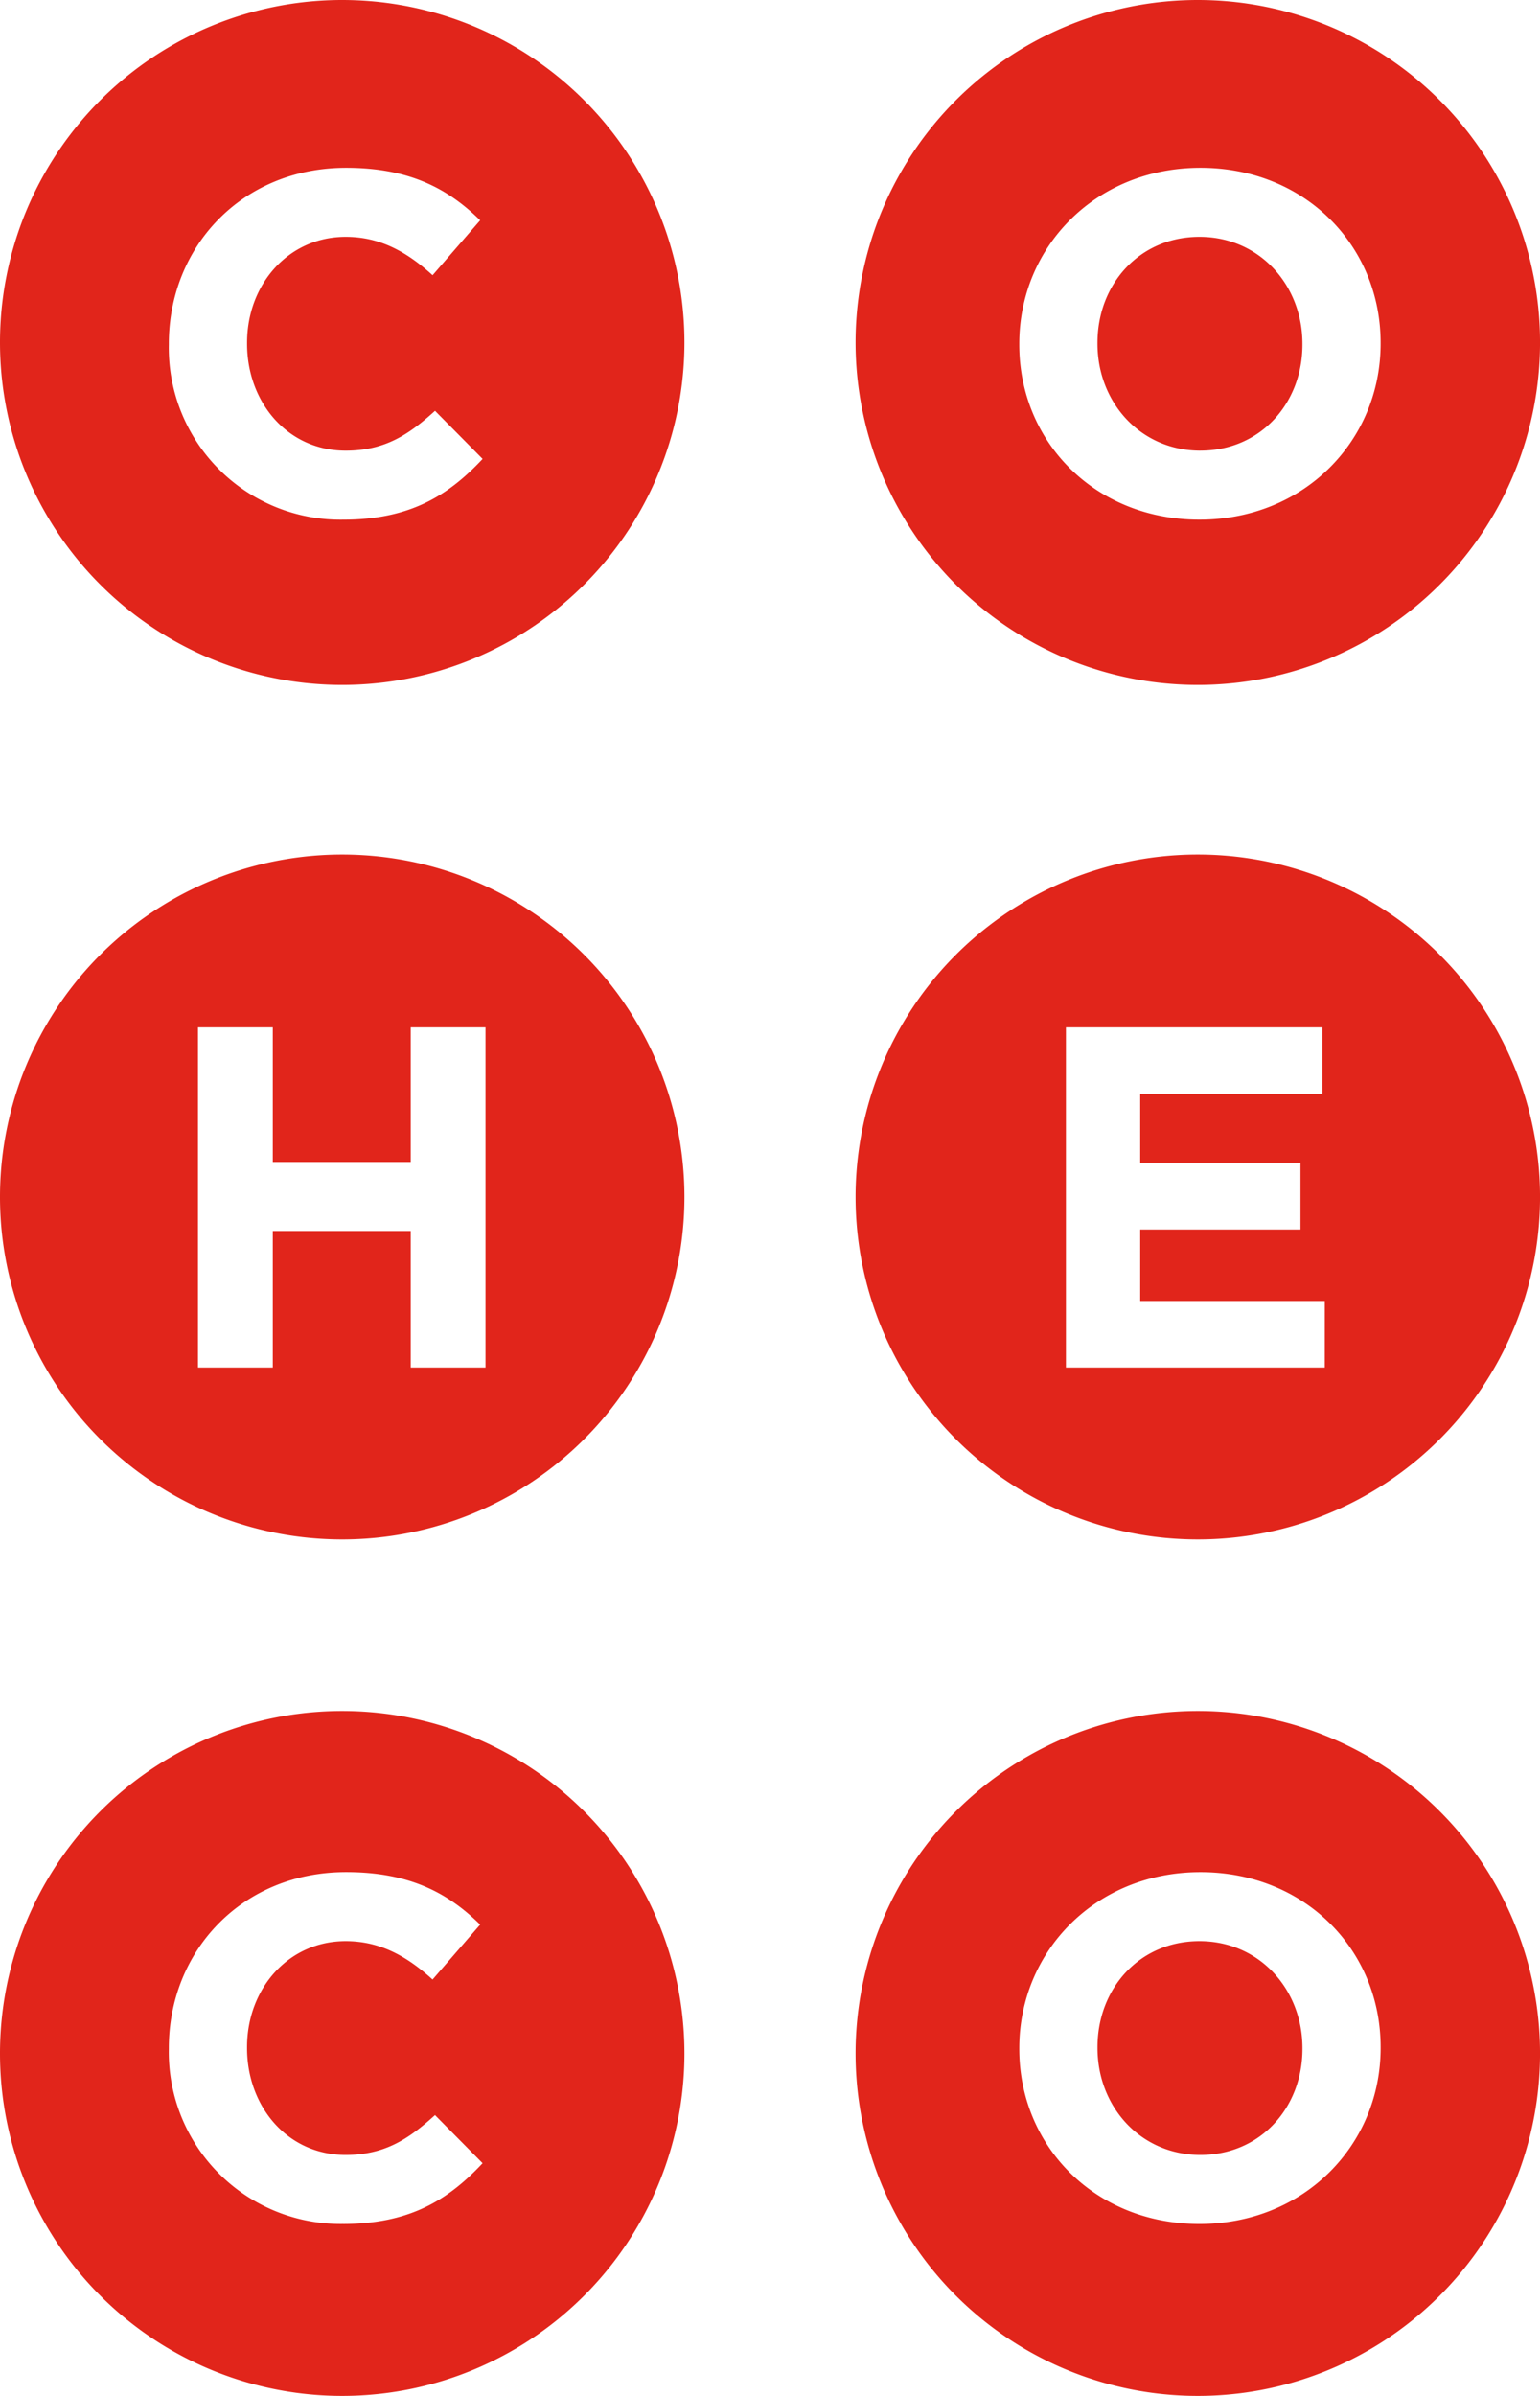
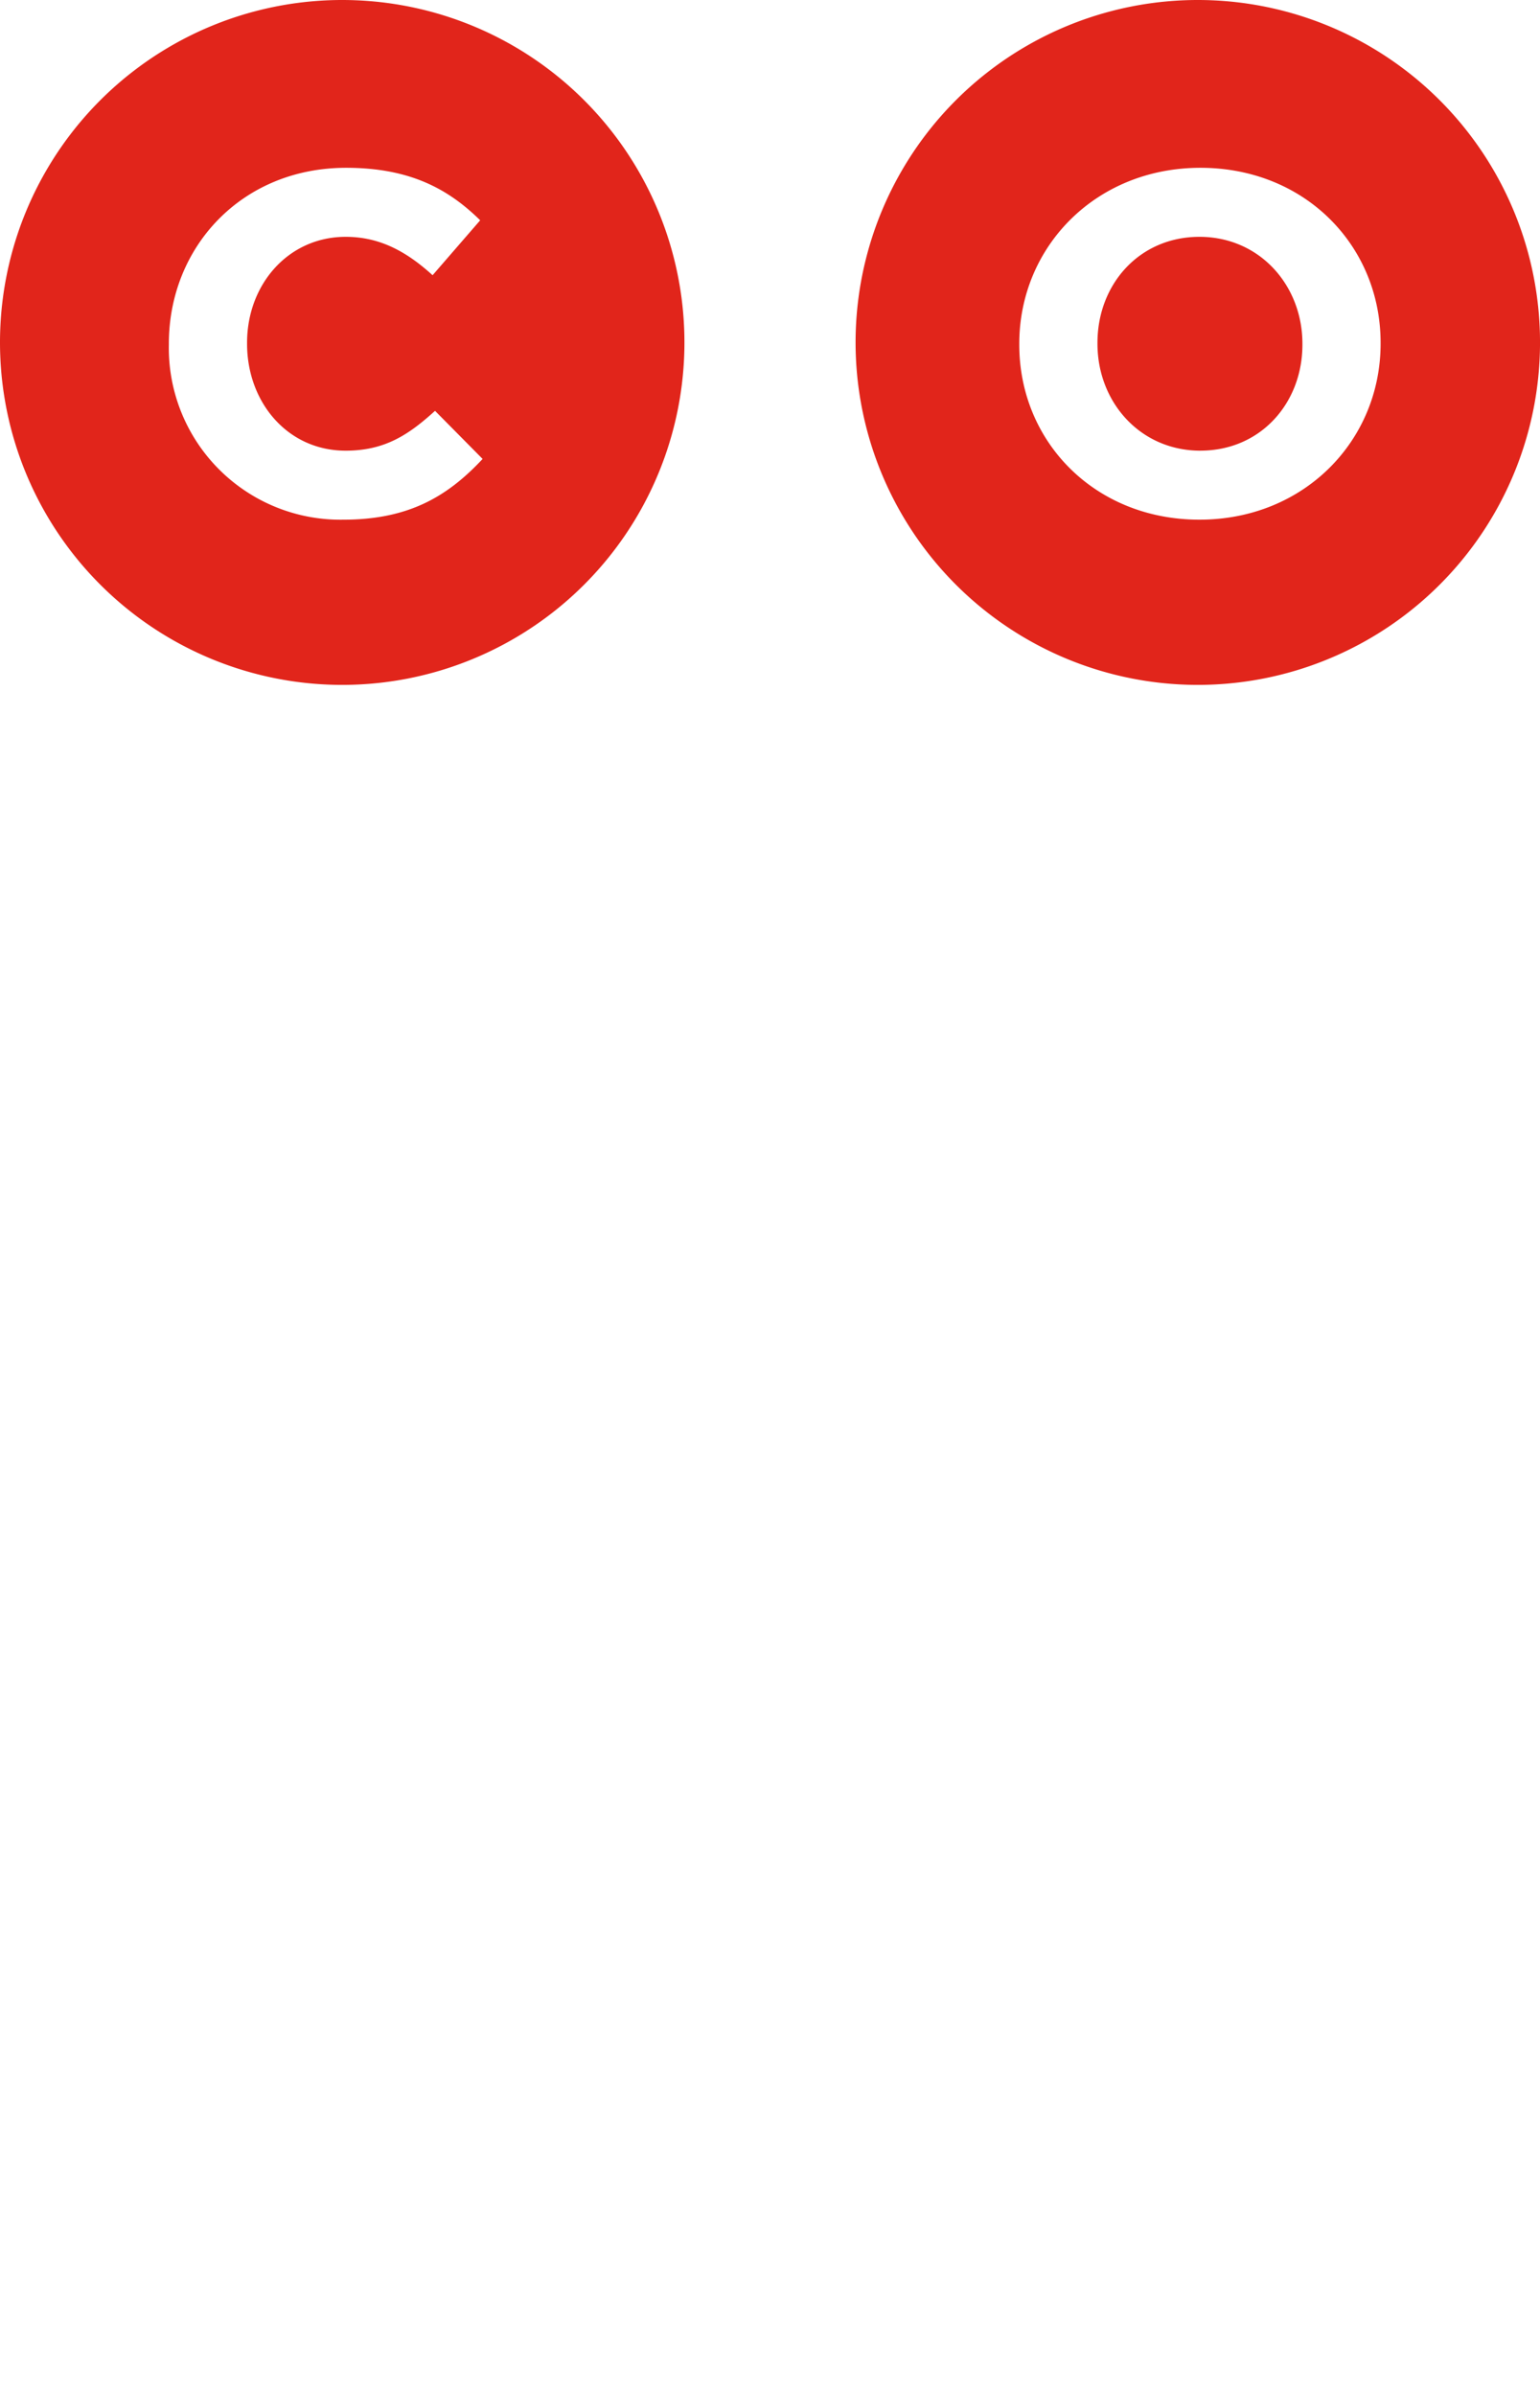
<svg xmlns="http://www.w3.org/2000/svg" viewBox="0 0 215.813 335.533">
  <defs>
    <style>.cls-1{fill:#e1251b;}</style>
  </defs>
  <g id="レイヤー_2" data-name="レイヤー 2">
    <g id="Capa_1" data-name="Capa 1">
      <path class="cls-1" d="M167.855,0A47.958,47.958,0,1,1,119.9,47.957,47.956,47.956,0,0,1,167.855,0M142.84,48.277c0,13.544,10.549,24.5,25.248,24.5s25.387-11.092,25.387-24.638V48c0-13.541-10.549-24.5-25.25-24.5S142.84,34.6,142.84,48.141Zm25.385,14.838c-8.439,0-14.427-6.806-14.427-14.974V48c0-8.166,5.851-14.833,14.29-14.833s14.431,6.8,14.431,14.97v.136c0,8.17-5.856,14.838-14.294,14.838" />
      <path class="cls-1" d="M47.958,0A47.958,47.958,0,1,1,0,47.957,47.956,47.956,0,0,1,47.958,0M48.1,72.779c9.189,0,14.631-3.265,19.532-8.506l-6.668-6.738c-3.743,3.4-7.079,5.58-12.523,5.58-8.168,0-13.817-6.806-13.817-14.974V48c0-8.166,5.785-14.833,13.817-14.833,4.764,0,8.507,2.04,12.182,5.376l6.669-7.691C62.866,26.5,57.489,23.5,48.506,23.5,33.873,23.5,23.663,34.6,23.663,48.141v.136A24.049,24.049,0,0,0,48.1,72.779" />
-       <path class="cls-1" d="M167.855,119.672A47.958,47.958,0,1,1,119.9,167.63a47.956,47.956,0,0,1,47.957-47.958m17.793,62.521H159.786V172.186h22.46v-9.324h-22.46V153.2h25.523v-9.323H149.376v47.64h36.272Z" />
-       <path class="cls-1" d="M47.958,119.672A47.958,47.958,0,1,1,0,167.63a47.956,47.956,0,0,1,47.958-47.958M68.04,143.877H57.557v18.849H38.23V143.877H27.749v47.64H38.23V172.392H57.557v19.125H68.04Z" />
-       <path class="cls-1" d="M167.855,239.618A47.958,47.958,0,1,1,119.9,287.575a47.956,47.956,0,0,1,47.957-47.957m25.62,47.065c0-13.546-10.549-24.5-25.25-24.5s-25.385,11.1-25.385,24.637v.136c0,13.544,10.549,24.5,25.248,24.5s25.387-11.093,25.387-24.639Zm-25.387-14.838c8.442,0,14.431,6.8,14.431,14.97v.136c0,8.171-5.856,14.838-14.294,14.838s-14.427-6.8-14.427-14.974v-.132c0-8.171,5.851-14.838,14.29-14.838" />
-       <path class="cls-1" d="M47.958,239.618A47.958,47.958,0,1,1,0,287.575a47.956,47.956,0,0,1,47.958-47.957m.139,71.836c9.189,0,14.631-3.266,19.532-8.507l-6.668-6.738c-3.743,3.4-7.079,5.58-12.523,5.58-8.168,0-13.817-6.8-13.817-14.974v-.132c0-8.171,5.785-14.838,13.817-14.838,4.764,0,8.507,2.04,12.182,5.376l6.669-7.691c-4.423-4.357-9.8-7.352-18.783-7.352-14.633,0-24.843,11.1-24.843,24.637v.136a24.05,24.05,0,0,0,24.434,24.5" />
    </g>
  </g>
</svg>